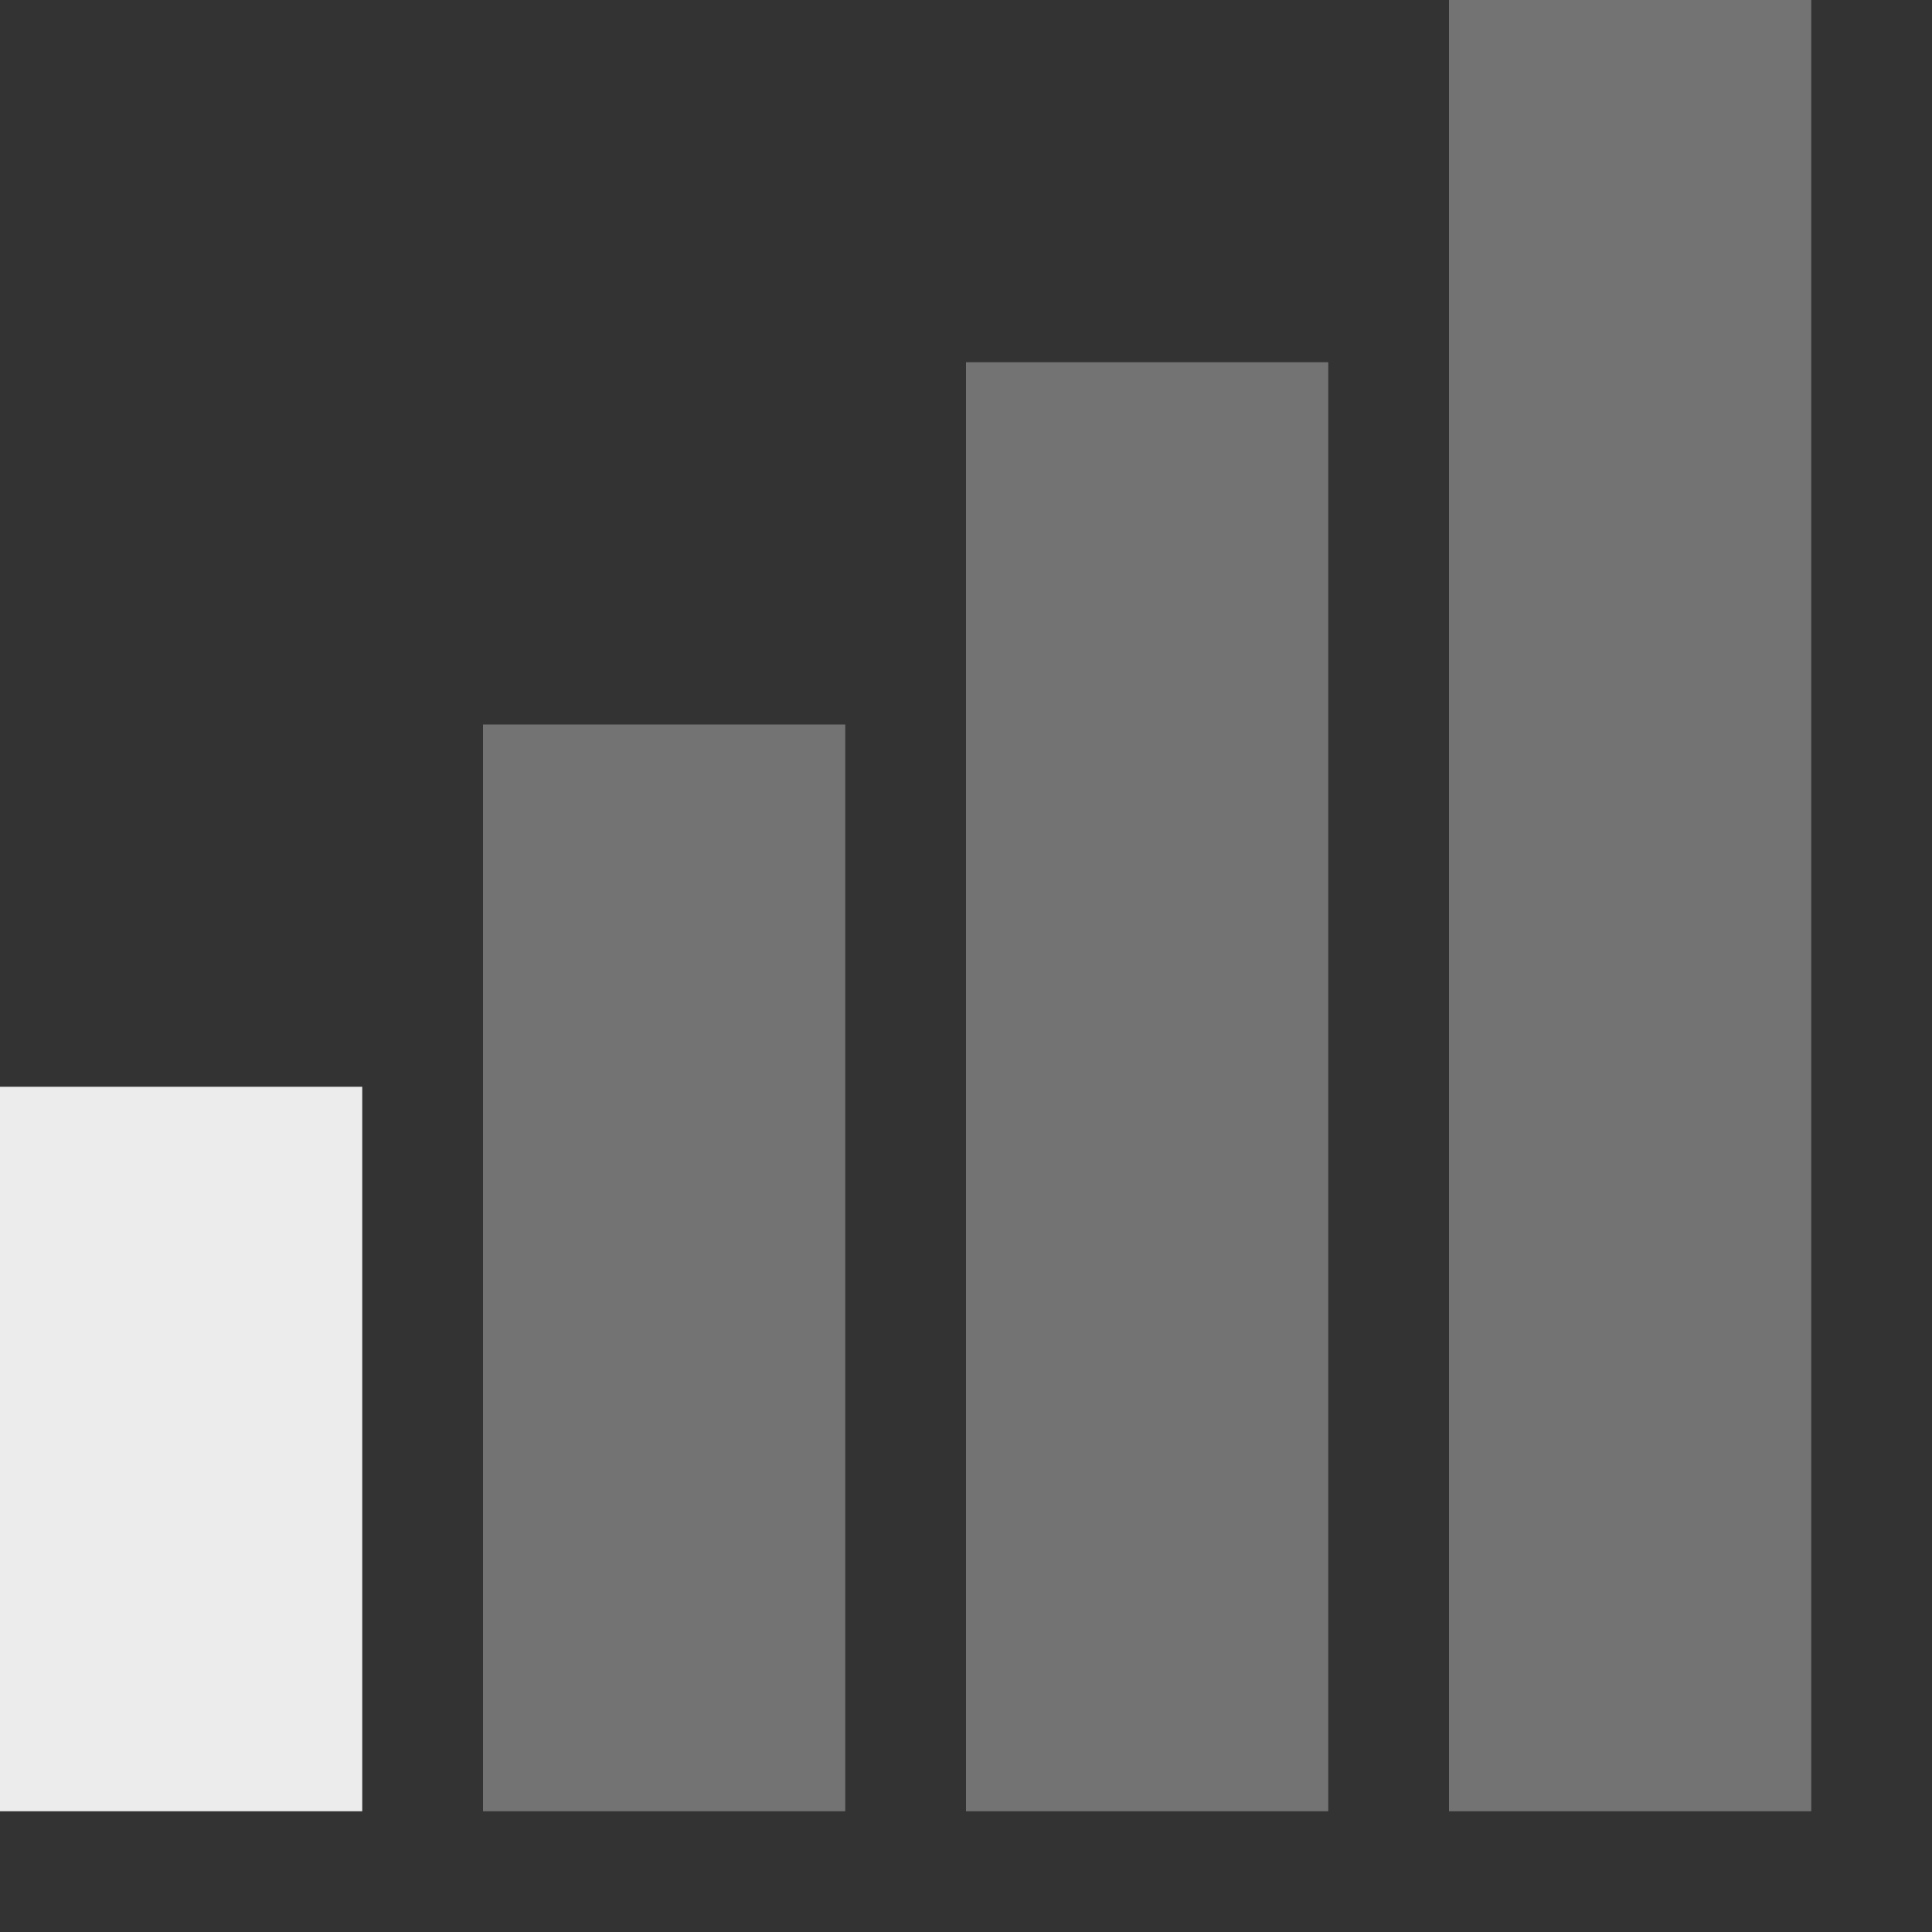
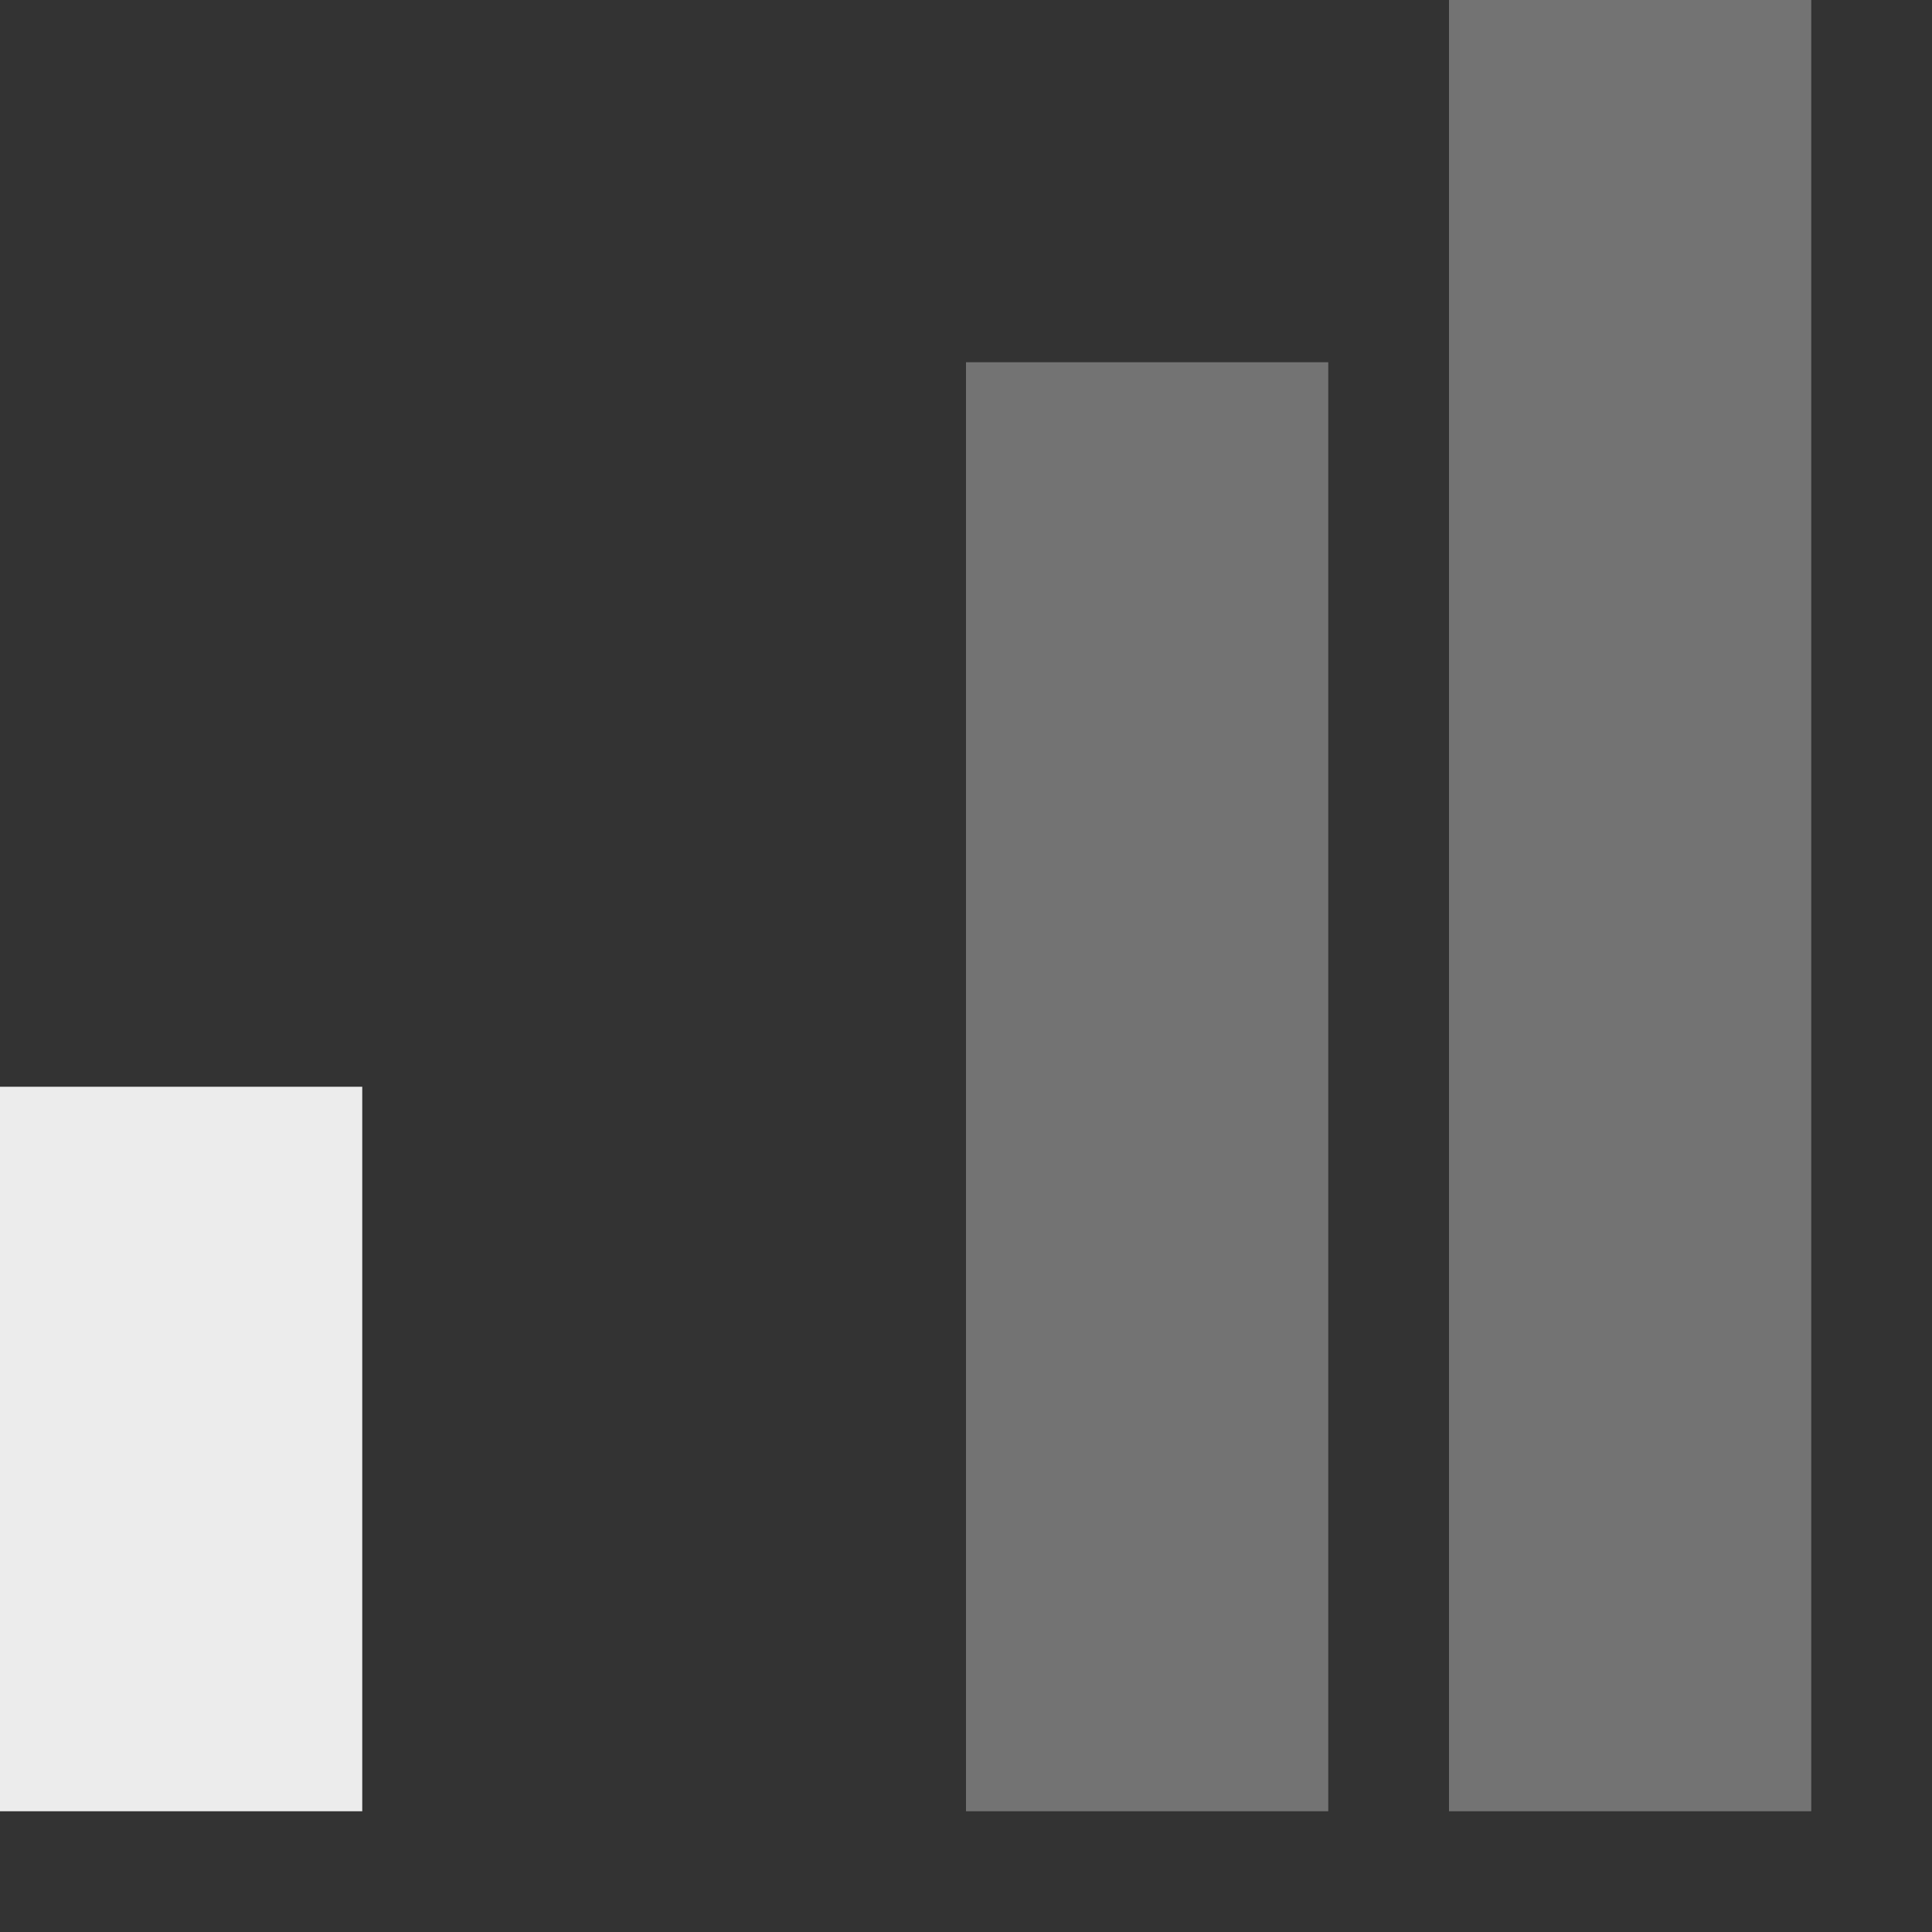
<svg xmlns="http://www.w3.org/2000/svg" xmlns:ns1="http://sodipodi.sourceforge.net/DTD/sodipodi-0.dtd" xmlns:ns2="http://www.inkscape.org/namespaces/inkscape" ns1:docname="network-cellular-signal-low.svg" height="16" id="svg7384" ns2:version="0.91 r13725" version="1.1" width="16">
  <rect width="100%" height="100%" fill="#333333" stroke="none" />
  <ns1:namedview ns2:bbox-nodes="false" ns2:bbox-paths="true" bordercolor="#666666" borderopacity="1" ns2:current-layer="layer9" ns2:cx="4.6367687" ns2:cy="55.907651" gridtolerance="10" ns2:guide-bbox="true" guidetolerance="10" id="namedview88" ns2:object-nodes="false" ns2:object-paths="false" objecttolerance="10" pagecolor="#3a3b39" ns2:pageopacity="1" ns2:pageshadow="2" showborder="false" showgrid="false" showguides="true" ns2:snap-bbox="true" ns2:snap-bbox-midpoints="false" ns2:snap-global="true" ns2:snap-grids="true" ns2:snap-nodes="true" ns2:snap-others="false" ns2:snap-to-guides="true" ns2:window-height="702" ns2:window-maximized="1" ns2:window-width="1366" ns2:window-x="0" ns2:window-y="27" ns2:zoom="2.8284271">
    <ns2:grid empspacing="2" enabled="true" id="grid4866" originx="140px" originy="40px" snapvisiblegridlinesonly="true" spacingx="1px" spacingy="1px" type="xygrid" visible="true" />
    <ns2:grid color="#000000" empcolor="#000000" empopacity="0" empspacing="4" enabled="true" id="grid5968" opacity="0.125" originx="140px" originy="40px" snapvisiblegridlinesonly="true" spacingx="0.5px" spacingy="0.5px" type="xygrid" visible="true" />
  </ns1:namedview>
  <title id="title9167">Gnome Symbolic Icon Theme</title>
  <defs id="defs7386" />
  <g ns2:groupmode="layer" id="layer9" ns2:label="status" style="display:inline" transform="translate(-101,-257)">
    <path ns2:connector-curvature="0" d="m 113,257 0,1.5 0,12 0,1.5 3,0 0,-1.5 0,-12 0,-1.5 -3,0 z" id="path4086" style="font-size:medium;font-style:normal;font-variant:normal;font-weight:normal;font-stretch:normal;text-indent:0;text-align:start;text-decoration:none;line-height:normal;letter-spacing:normal;word-spacing:normal;text-transform:none;direction:ltr;block-progression:tb;writing-mode:lr-tb;text-anchor:start;baseline-shift:baseline;opacity:0.35;color:#000000;fill:#ececec;fill-opacity:1;fill-rule:evenodd;stroke:none;stroke-width:3;marker:none;visibility:visible;display:inline;overflow:visible;enable-background:accumulate;font-family:Sans;-inkscape-font-specification:Sans" />
    <path ns2:connector-curvature="0" d="m 109,260 0,1.5 0,9 0,1.5 3,0 0,-1.5 0,-9 0,-1.5 -3,0 z" id="path4088" style="font-size:medium;font-style:normal;font-variant:normal;font-weight:normal;font-stretch:normal;text-indent:0;text-align:start;text-decoration:none;line-height:normal;letter-spacing:normal;word-spacing:normal;text-transform:none;direction:ltr;block-progression:tb;writing-mode:lr-tb;text-anchor:start;baseline-shift:baseline;opacity:0.35;color:#000000;fill:#ececec;fill-opacity:1;fill-rule:evenodd;stroke:none;stroke-width:3;marker:none;visibility:visible;display:inline;overflow:visible;enable-background:accumulate;font-family:Sans;-inkscape-font-specification:Sans" />
-     <path ns2:connector-curvature="0" d="m 105,263 0,1.5 0,6 0,1.5 3,0 0,-1.5 0,-6 0,-1.5 -3,0 z" id="path4090" style="font-size:medium;font-style:normal;font-variant:normal;font-weight:normal;font-stretch:normal;text-indent:0;text-align:start;text-decoration:none;line-height:normal;letter-spacing:normal;word-spacing:normal;text-transform:none;direction:ltr;block-progression:tb;writing-mode:lr-tb;text-anchor:start;baseline-shift:baseline;opacity:0.35;color:#000000;fill:#ececec;fill-opacity:1;fill-rule:evenodd;stroke:none;stroke-width:3;marker:none;visibility:visible;display:inline;overflow:visible;enable-background:accumulate;font-family:Sans;-inkscape-font-specification:Sans" />
    <path ns2:connector-curvature="0" d="m 101,266 0,1.5 0,3 0,1.5 3,0 0,-1.5 0,-3 0,-1.5 -3,0 z" id="path4092" style="font-size:medium;font-style:normal;font-variant:normal;font-weight:normal;font-stretch:normal;text-indent:0;text-align:start;text-decoration:none;line-height:normal;letter-spacing:normal;word-spacing:normal;text-transform:none;direction:ltr;block-progression:tb;writing-mode:lr-tb;text-anchor:start;baseline-shift:baseline;color:#000000;fill:#ececec;fill-opacity:1;fill-rule:evenodd;stroke:none;stroke-width:3;marker:none;visibility:visible;display:inline;overflow:visible;enable-background:accumulate;font-family:Sans;-inkscape-font-specification:Sans" />
  </g>
  <g ns2:groupmode="layer" id="layer10" ns2:label="devices" style="display:inline" transform="translate(-101,-257)" />
  <g ns2:groupmode="layer" id="layer11" ns2:label="apps" transform="translate(-101,-257)" />
  <g ns2:groupmode="layer" id="layer13" ns2:label="places" style="display:inline" transform="translate(-101,-257)" />
  <g ns2:groupmode="layer" id="layer14" ns2:label="mimetypes" transform="translate(-101,-257)" />
  <g ns2:groupmode="layer" id="layer15" ns2:label="emblems" style="display:inline" transform="translate(-101,-257)" />
  <g ns2:groupmode="layer" id="g71291" ns2:label="emotes" style="display:inline" transform="translate(-101,-257)" />
  <g ns2:groupmode="layer" id="g4953" ns2:label="categories" style="display:inline" transform="translate(-101,-257)" />
  <g ns2:groupmode="layer" id="layer12" ns2:label="actions" style="display:inline" transform="translate(-101,-257)" />
</svg>